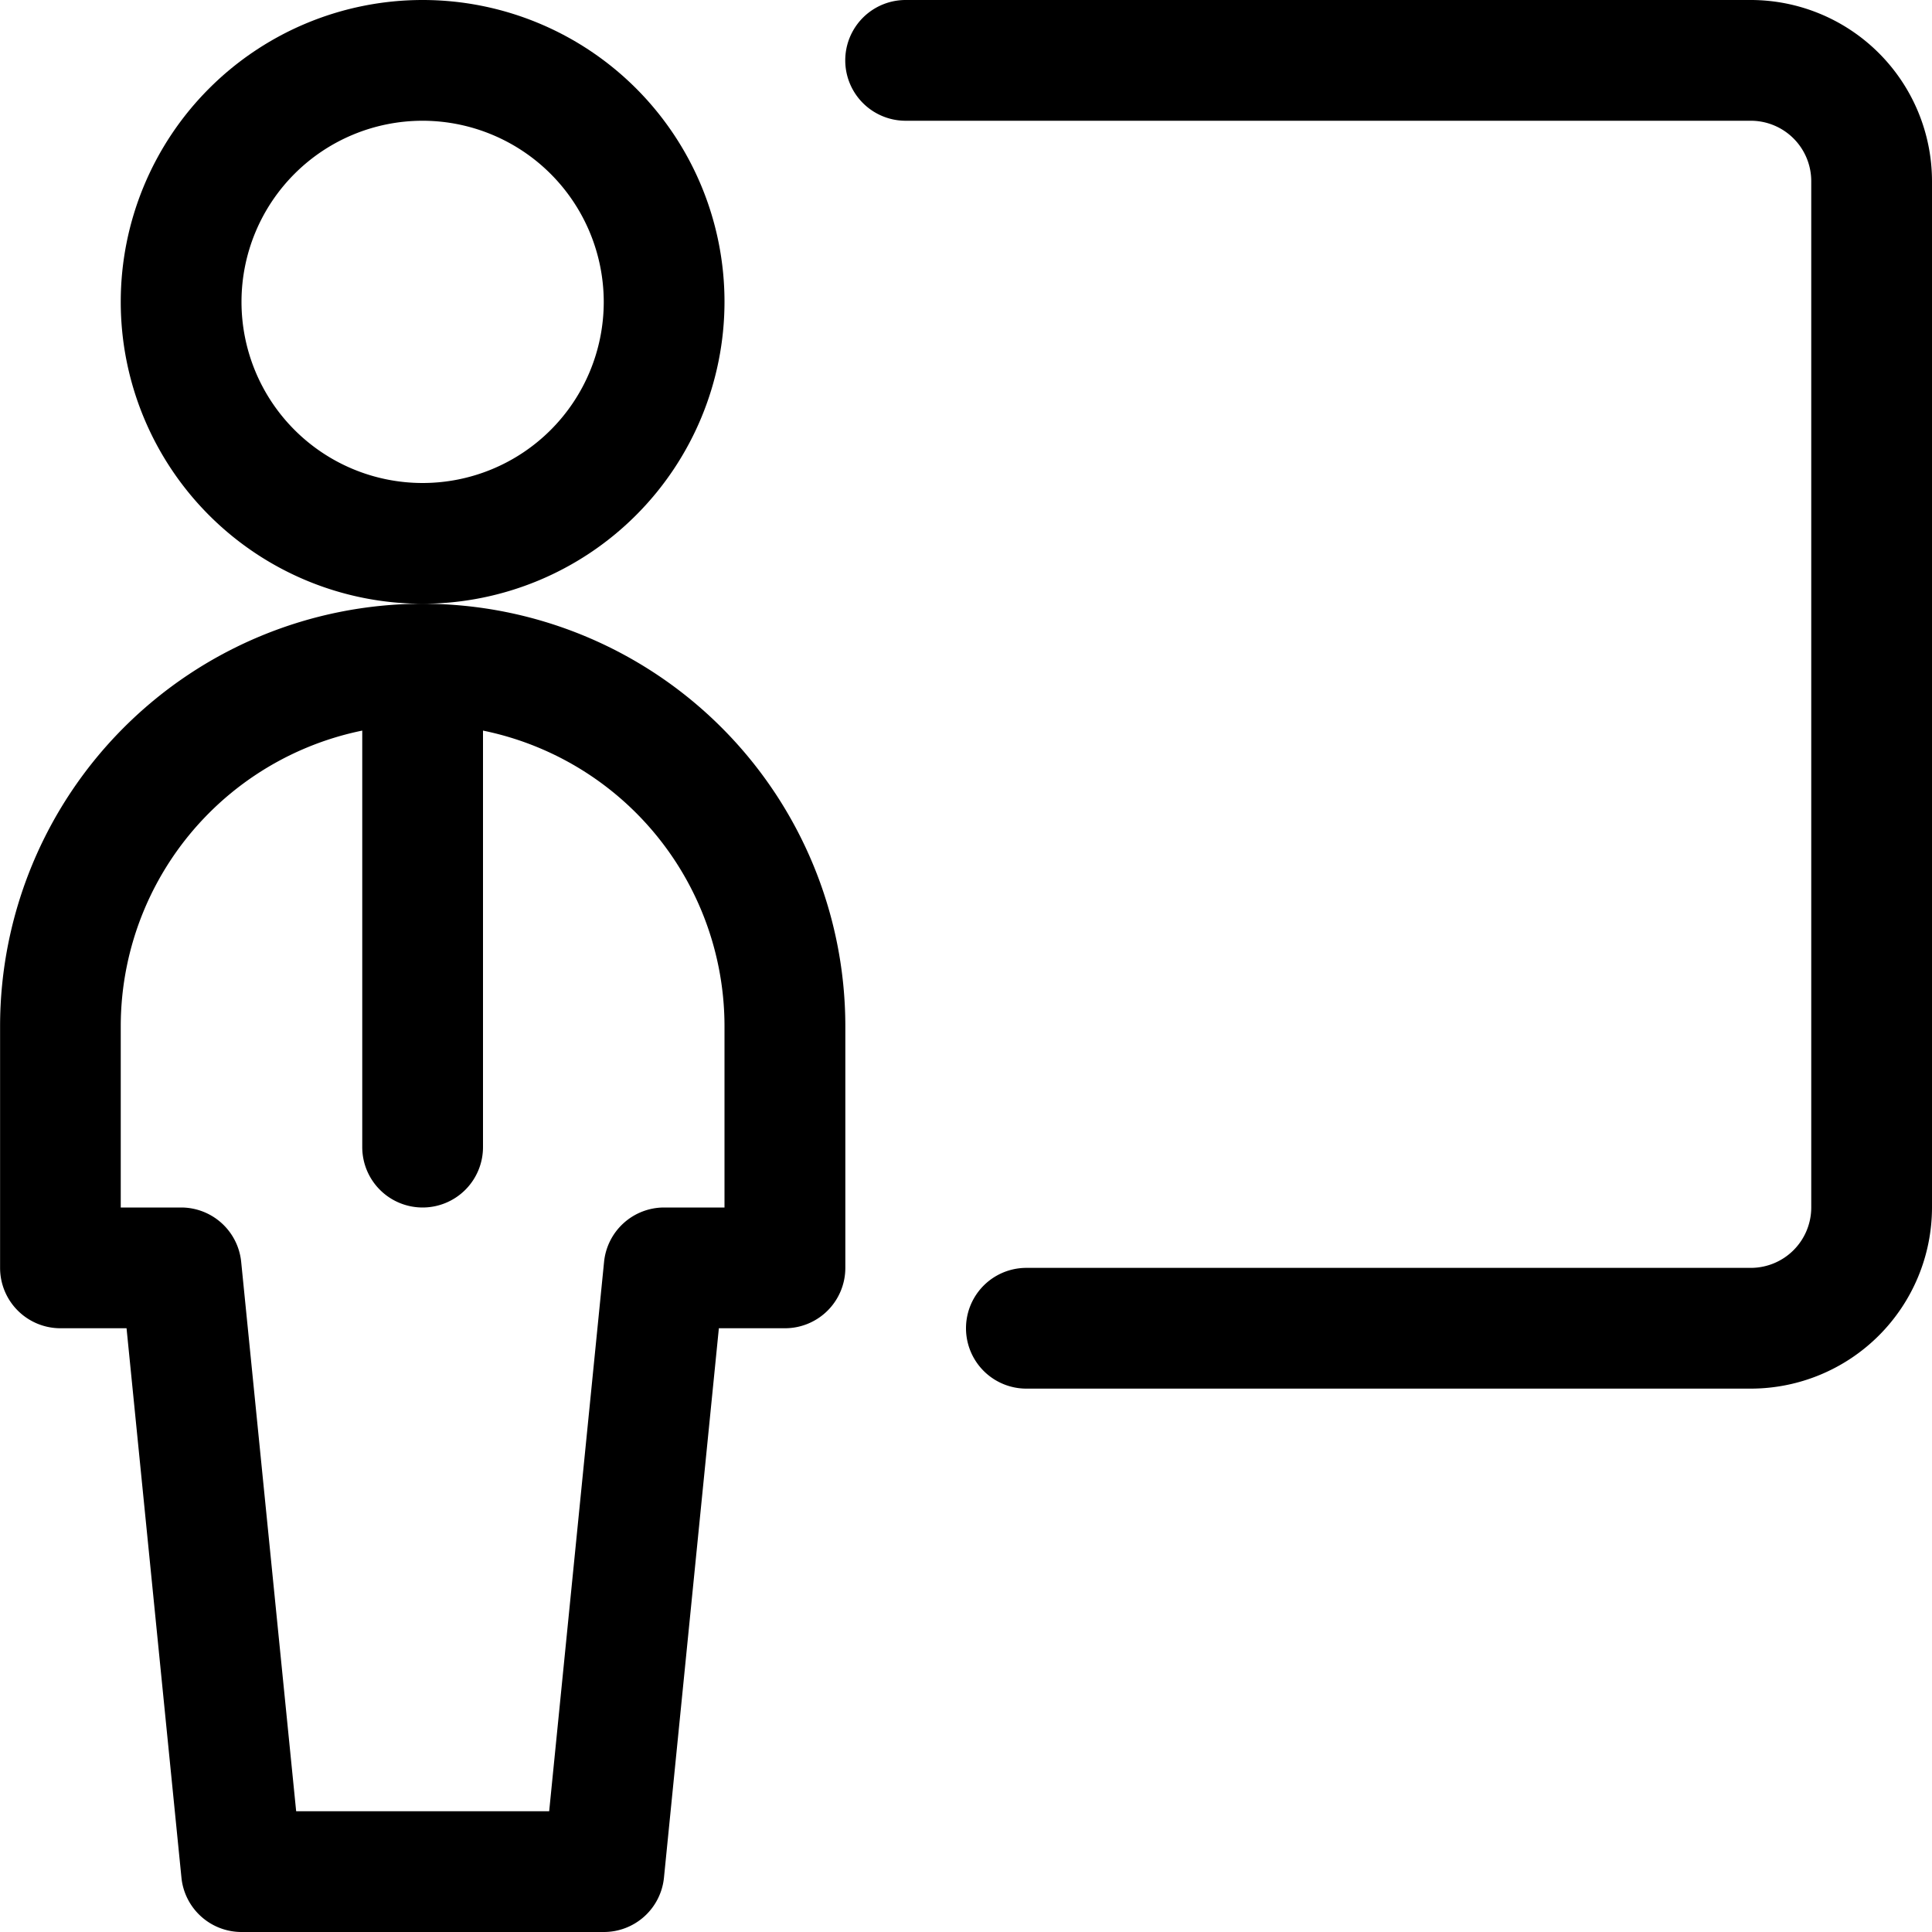
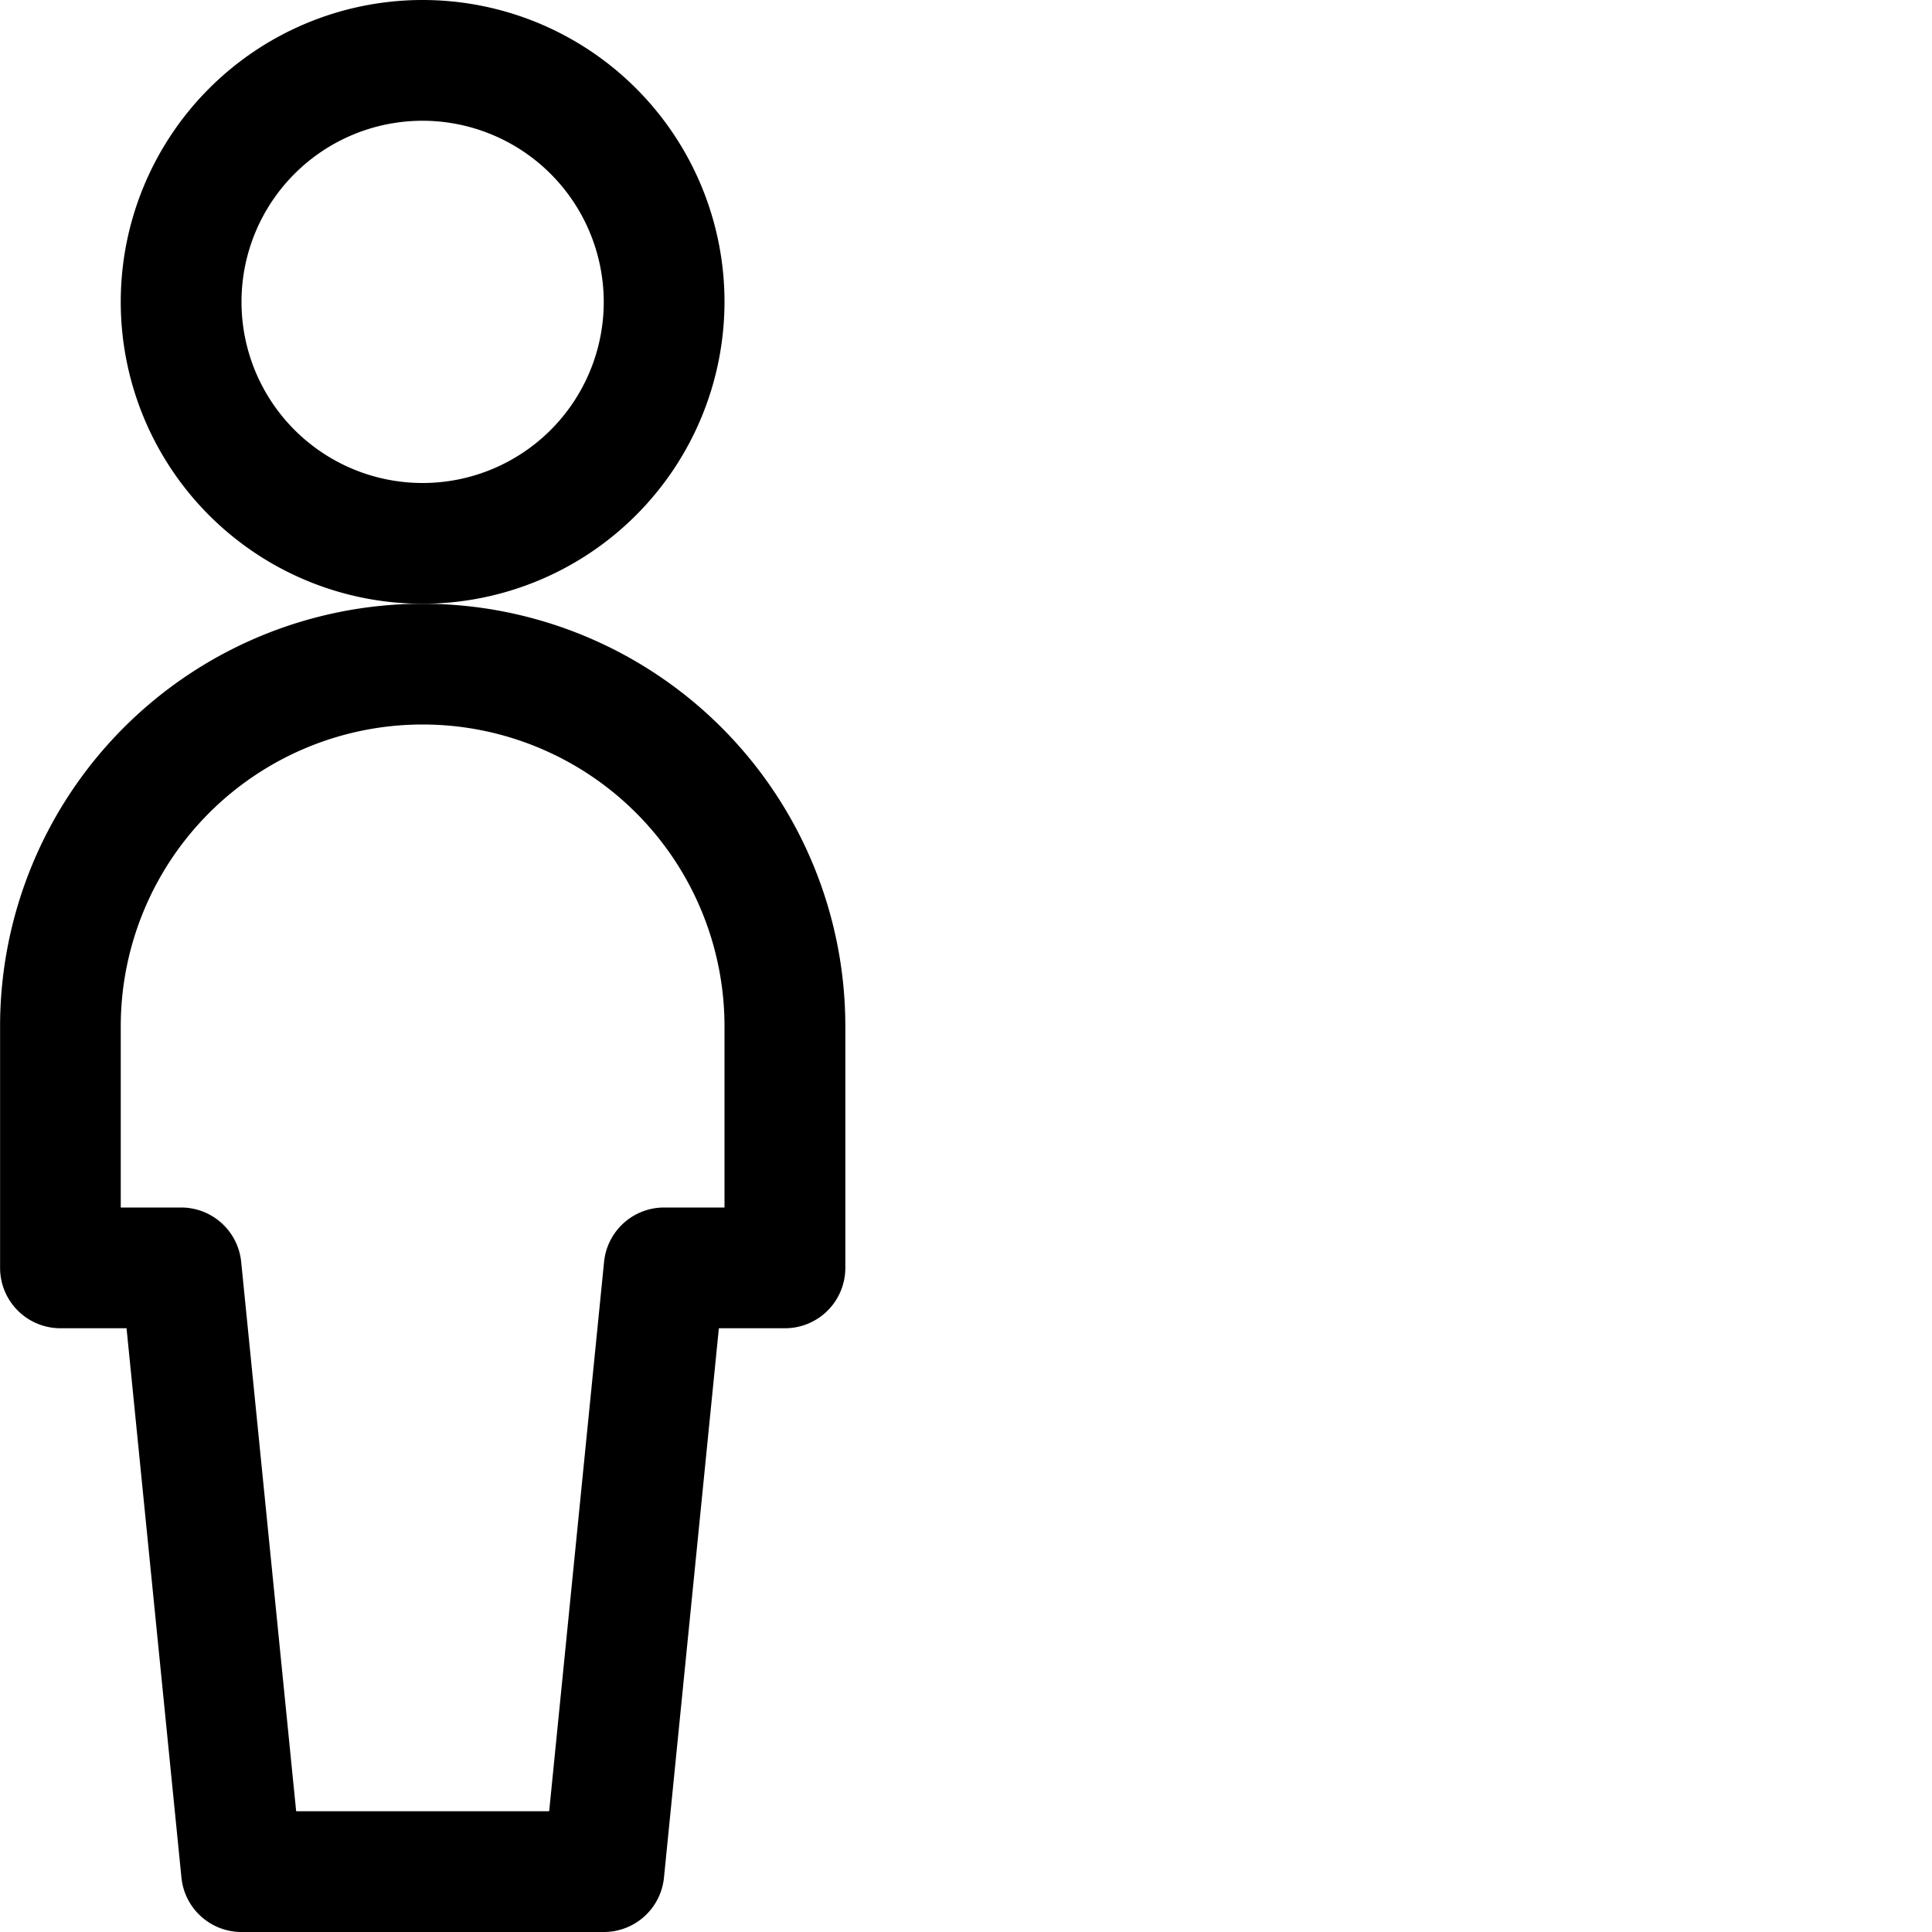
<svg xmlns="http://www.w3.org/2000/svg" width="24" height="24" viewBox="0 0 24 24">
  <g transform="translate(-354 -190)">
    <path d="M359.25,197.5a3.75,3.75,0,1,1,3.75-3.75A3.754,3.754,0,0,1,359.25,197.5Zm0-6a2.25,2.25,0,1,0,2.25,2.25A2.253,2.253,0,0,0,359.25,191.5Z" />
-     <path d="M359.25,205a.75.75,0,0,1-.75-.75v-6a.75.75,0,0,1,1.5,0v6A.75.75,0,0,1,359.25,205Z" />
    <path d="M361.5,214H357a.75.75,0,0,1-.746-.675l-.682-6.825h-.821a.75.75,0,0,1-.75-.75v-3a5.25,5.25,0,0,1,10.5,0v3a.75.75,0,0,1-.75.75h-.821l-.682,6.825A.75.75,0,0,1,361.5,214Zm-3.821-1.5h3.143l.682-6.825a.75.75,0,0,1,.746-.675H363v-2.25a3.75,3.75,0,0,0-7.5,0V205h.75a.75.75,0,0,1,.746.675Z" />
-     <path d="M375.75,207.25h-9a.75.75,0,0,1,0-1.5h9a.751.751,0,0,0,.75-.75V192.25a.751.751,0,0,0-.75-.75h-10.5a.75.75,0,0,1,0-1.5h10.5a2.253,2.253,0,0,1,2.25,2.25V205A2.253,2.253,0,0,1,375.75,207.25Z" />
  </g>
</svg>